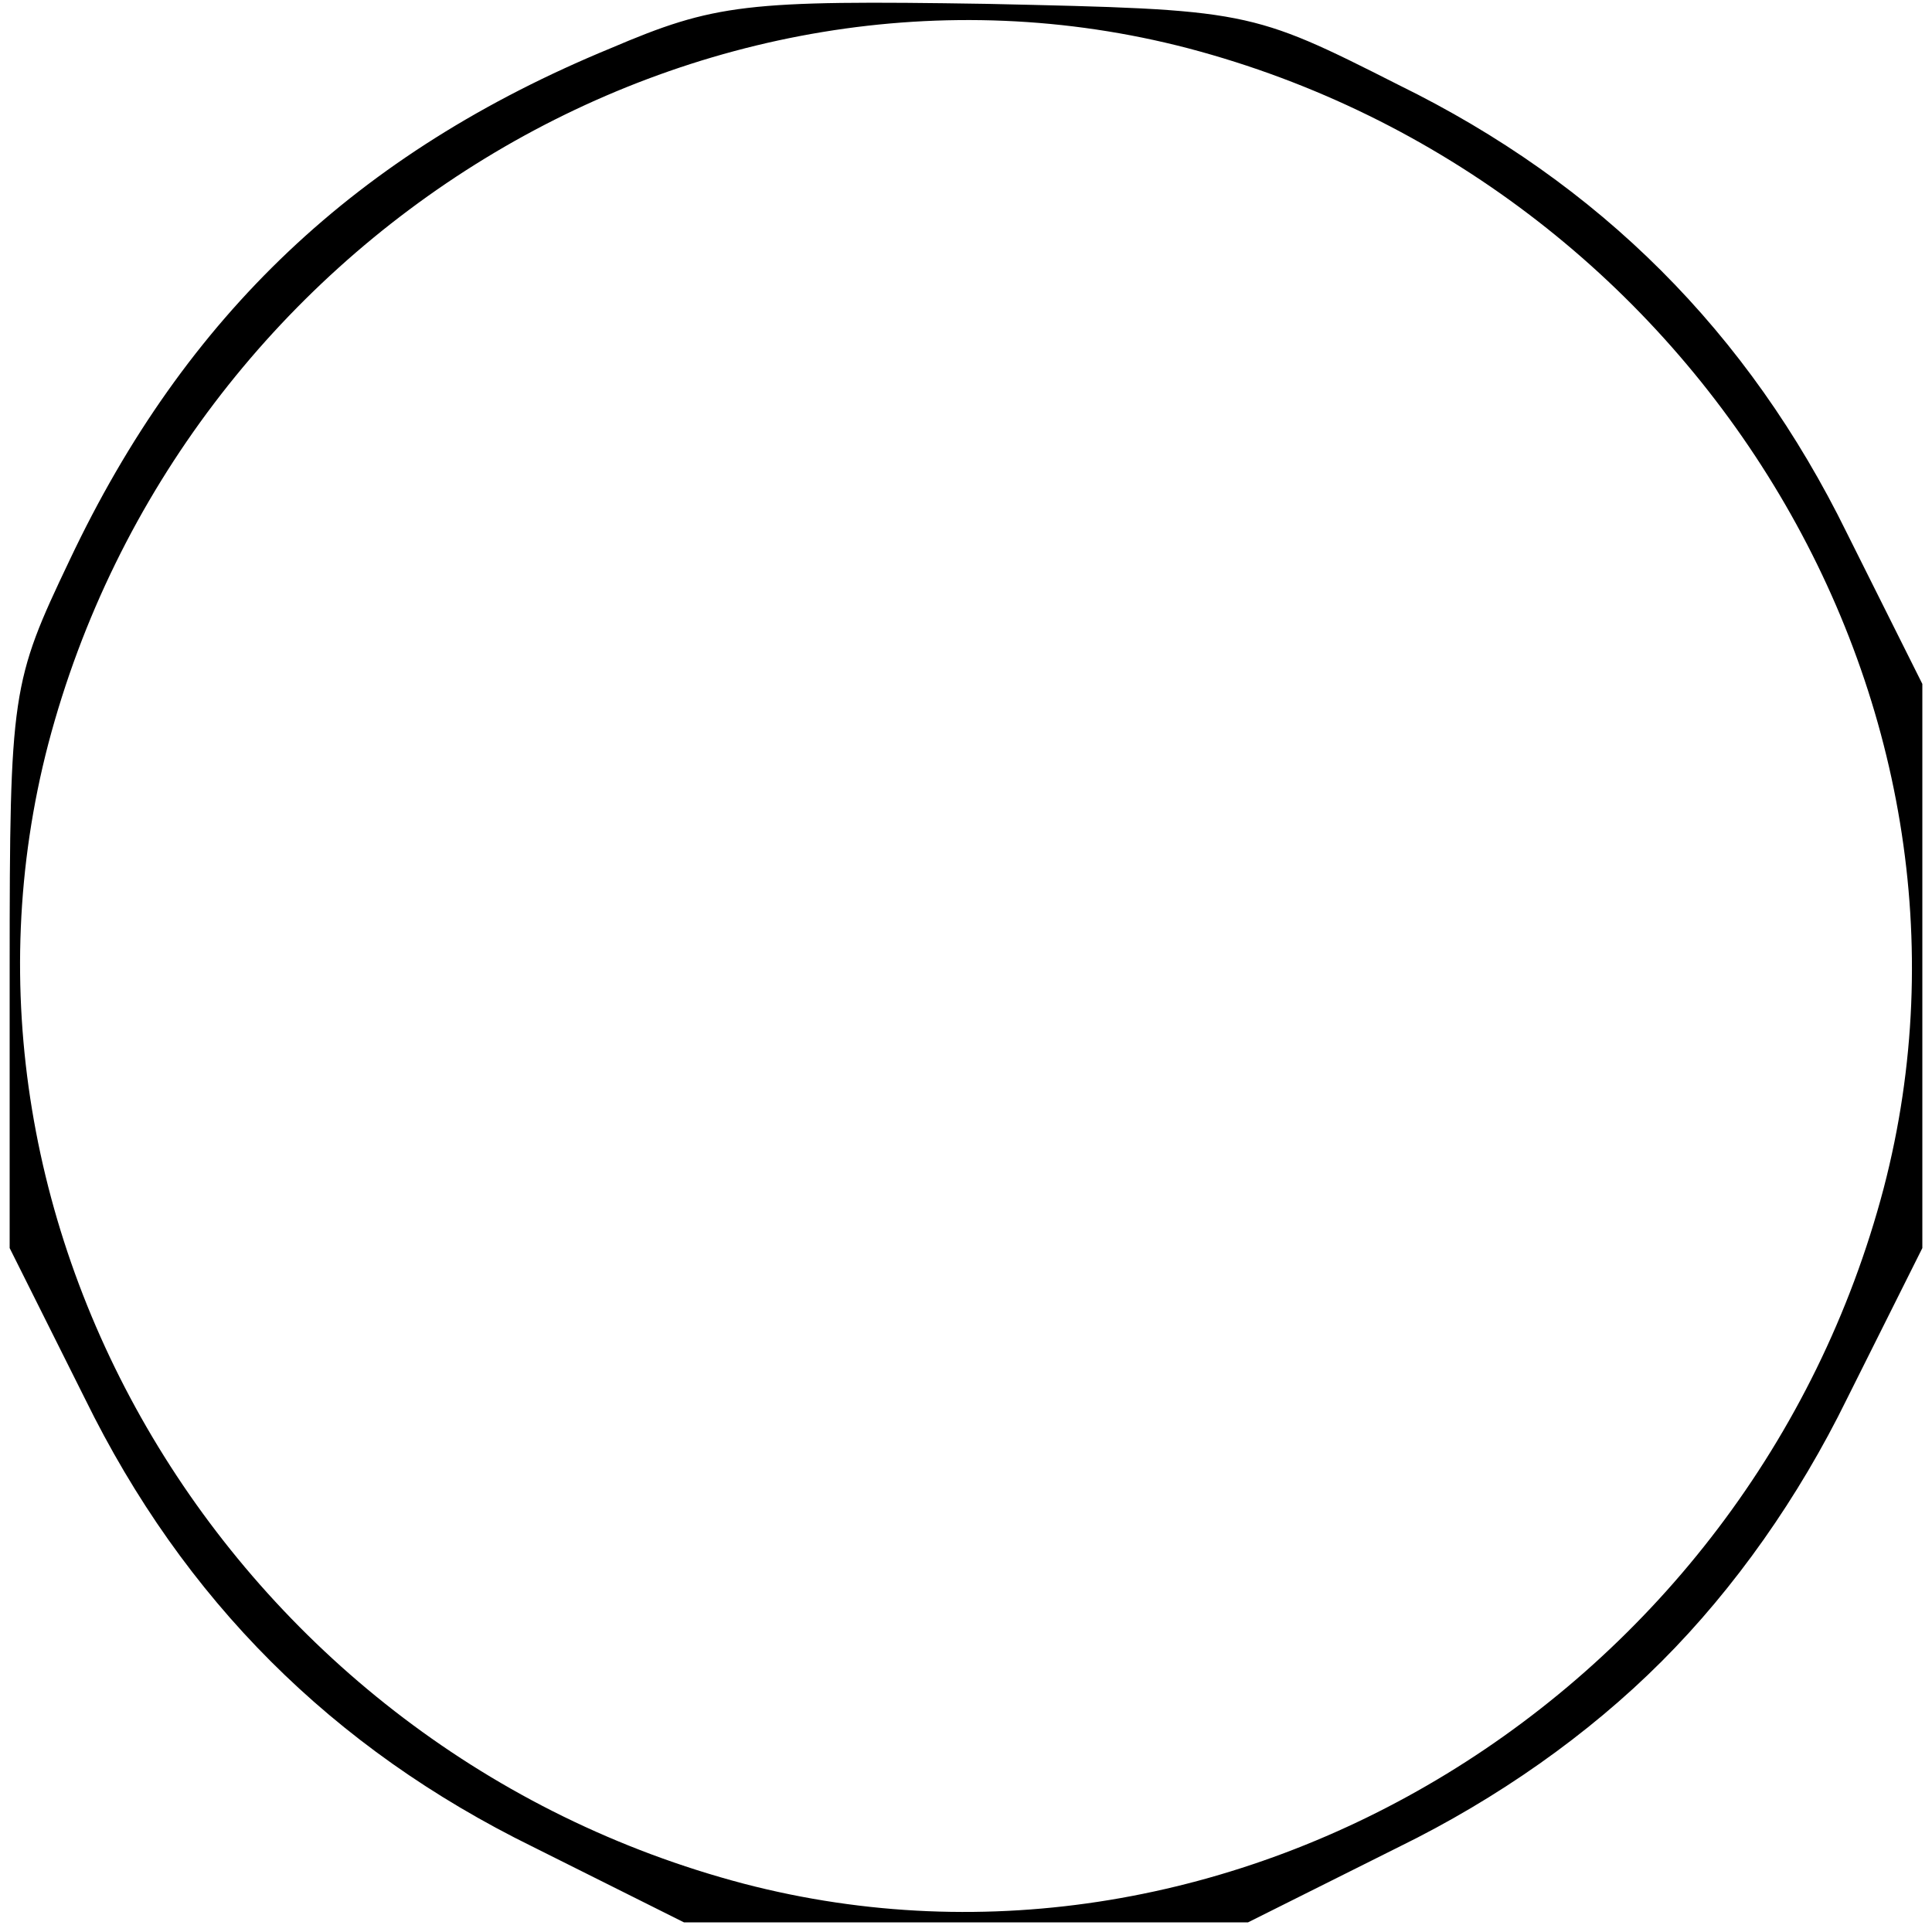
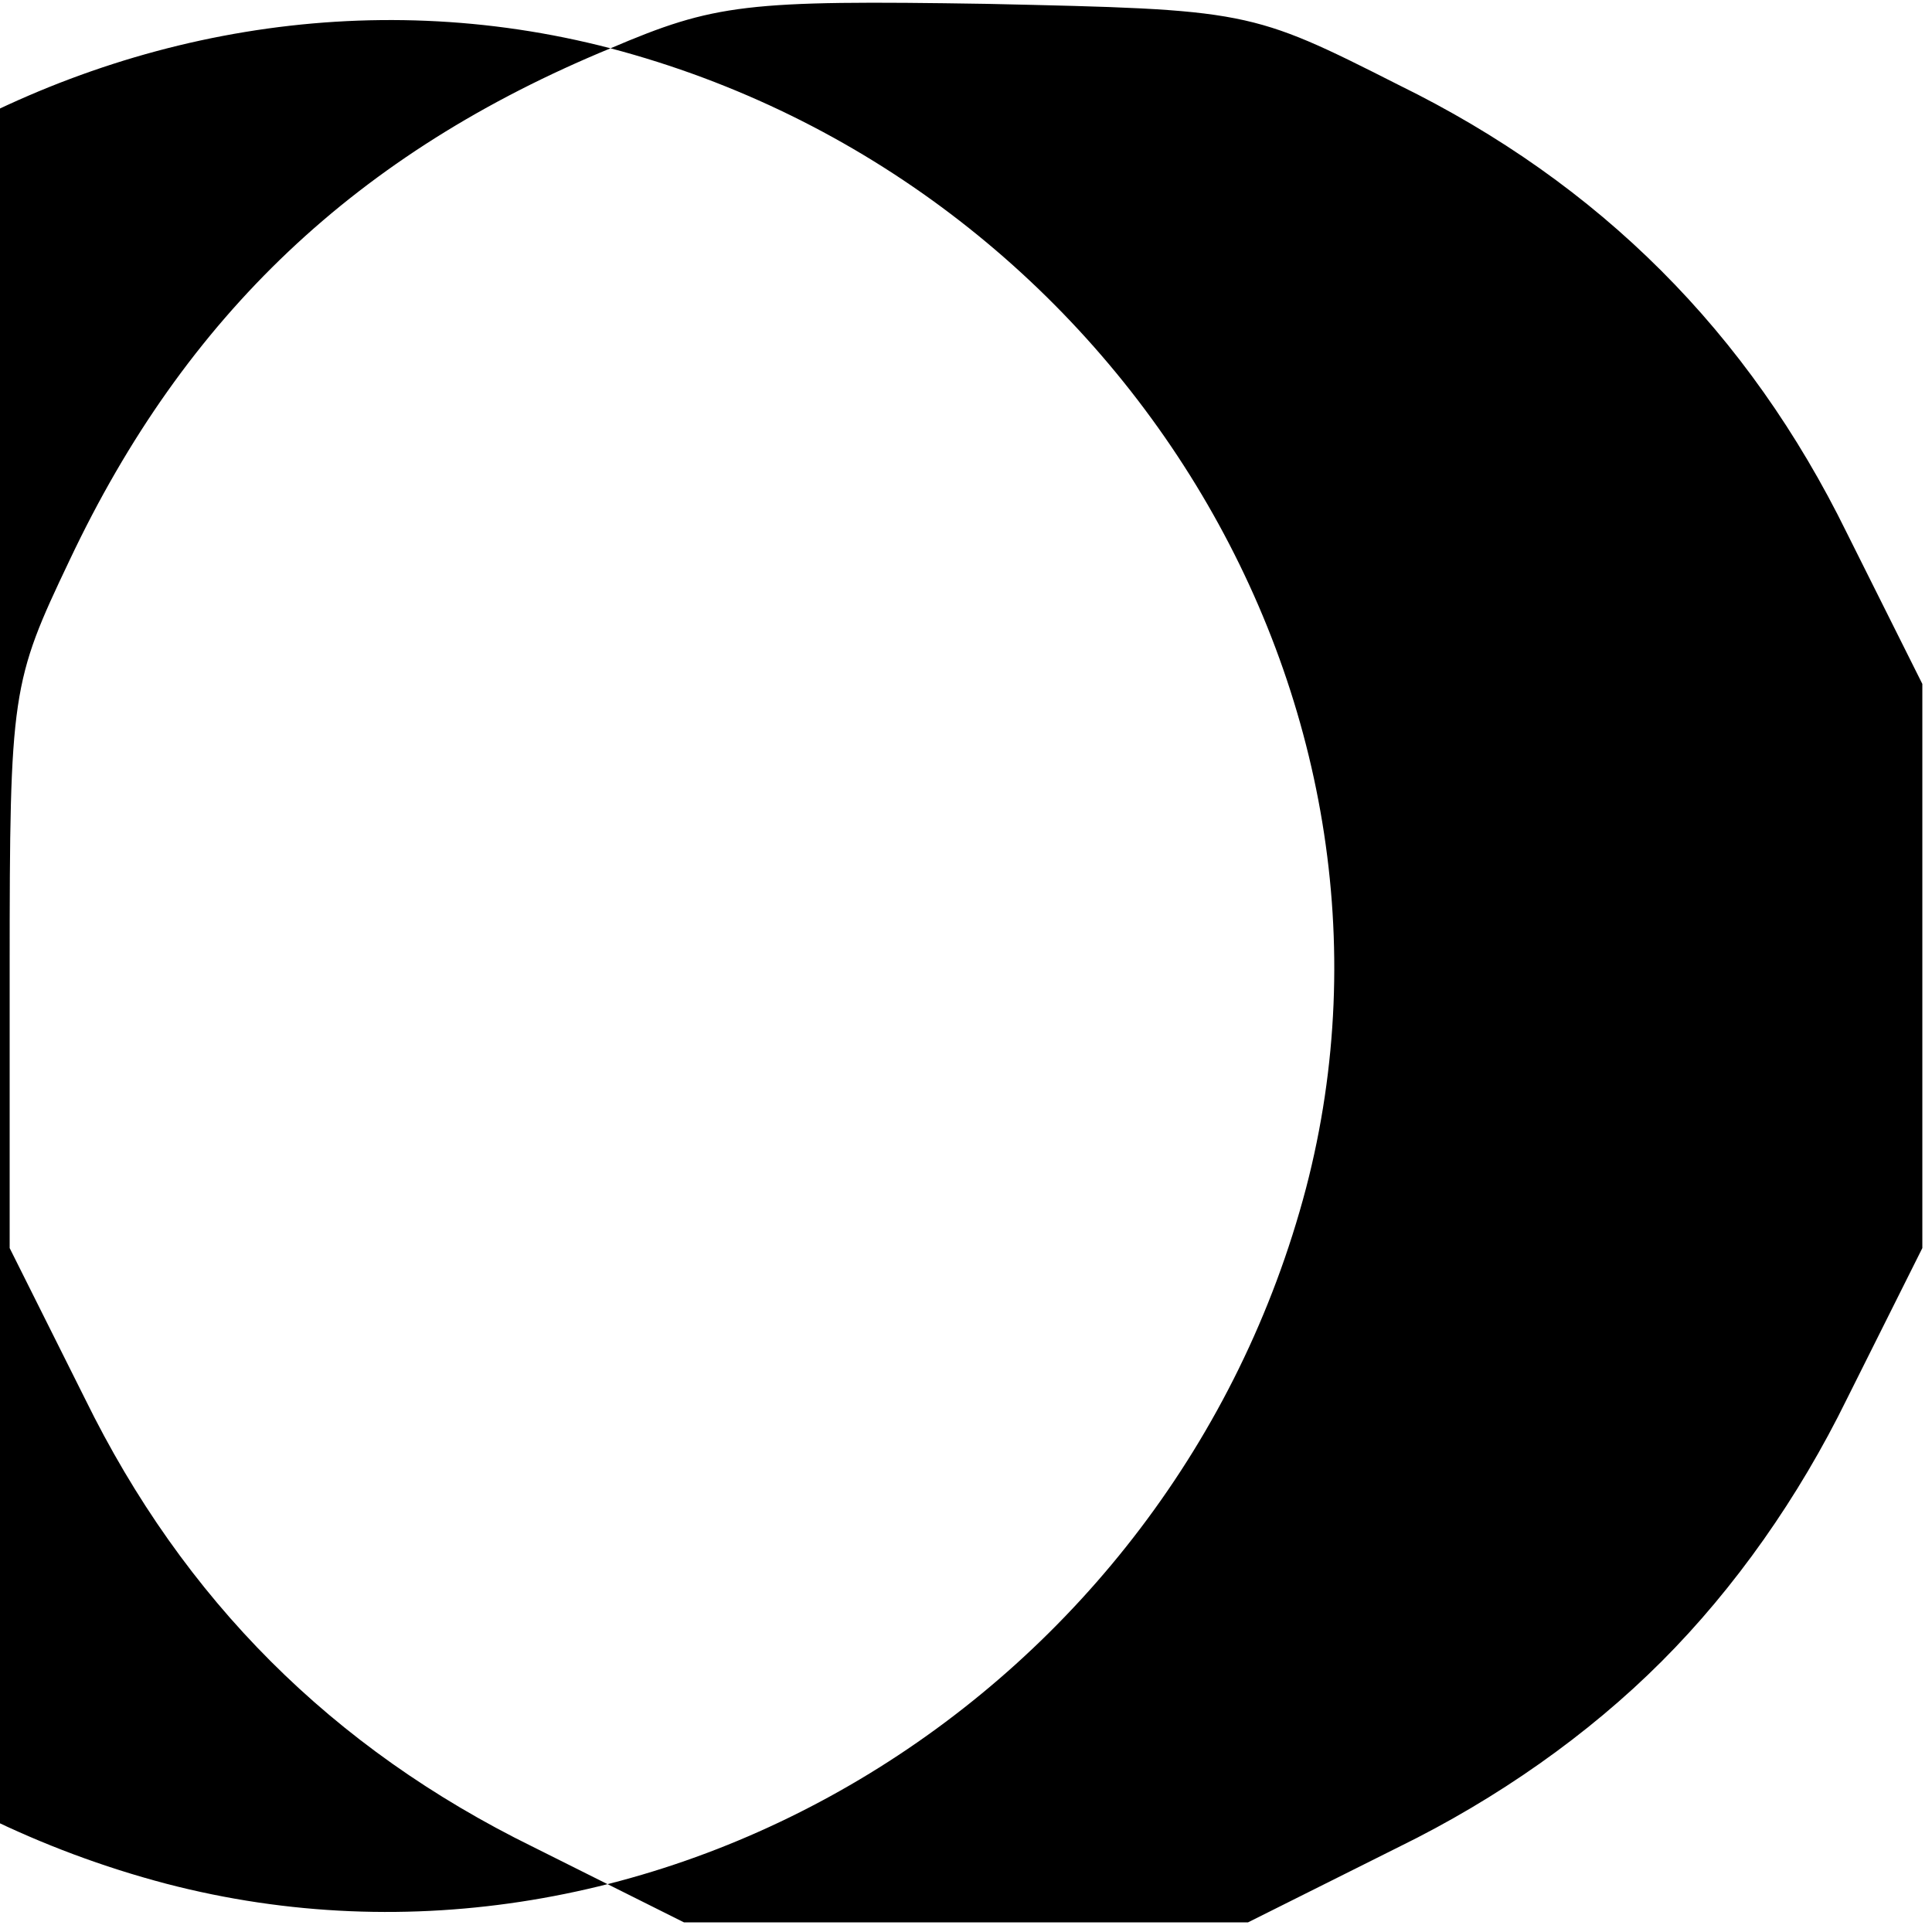
<svg xmlns="http://www.w3.org/2000/svg" version="1.0" width="99.998" height="99.998" viewBox="0 0 100 100" preserveAspectRatio="xMidYMid meet">
  <g transform="translate(0,100) scale(0.1,-0.1)" fill="#000000" stroke="none">
-     <path d="M316 975 c-131 -54 -220 -138 -280 -265 -30 -63 -31 -68 -31 -211 l0 -145 39 -78 c51 -104 128 -181 232 -232 l78 -39 146 0 146 0 78 39 c51 25 98 58 136 96 38 38 71 85 96 136 l39 78 0 146 0 146 -39 78 c-51 104 -128 181 -232 232 -77 39 -78 39 -213 42 -125 2 -141 0 -195 -23z m299 0 c262 -69 426 -337 360 -590 -69 -262 -337 -426 -590 -360 -262 69 -426 337 -360 590 69 262 337 426 590 360z" />
+     <path d="M316 975 c-131 -54 -220 -138 -280 -265 -30 -63 -31 -68 -31 -211 l0 -145 39 -78 c51 -104 128 -181 232 -232 l78 -39 146 0 146 0 78 39 c51 25 98 58 136 96 38 38 71 85 96 136 l39 78 0 146 0 146 -39 78 c-51 104 -128 181 -232 232 -77 39 -78 39 -213 42 -125 2 -141 0 -195 -23z c262 -69 426 -337 360 -590 -69 -262 -337 -426 -590 -360 -262 69 -426 337 -360 590 69 262 337 426 590 360z" />
  </g>
</svg>